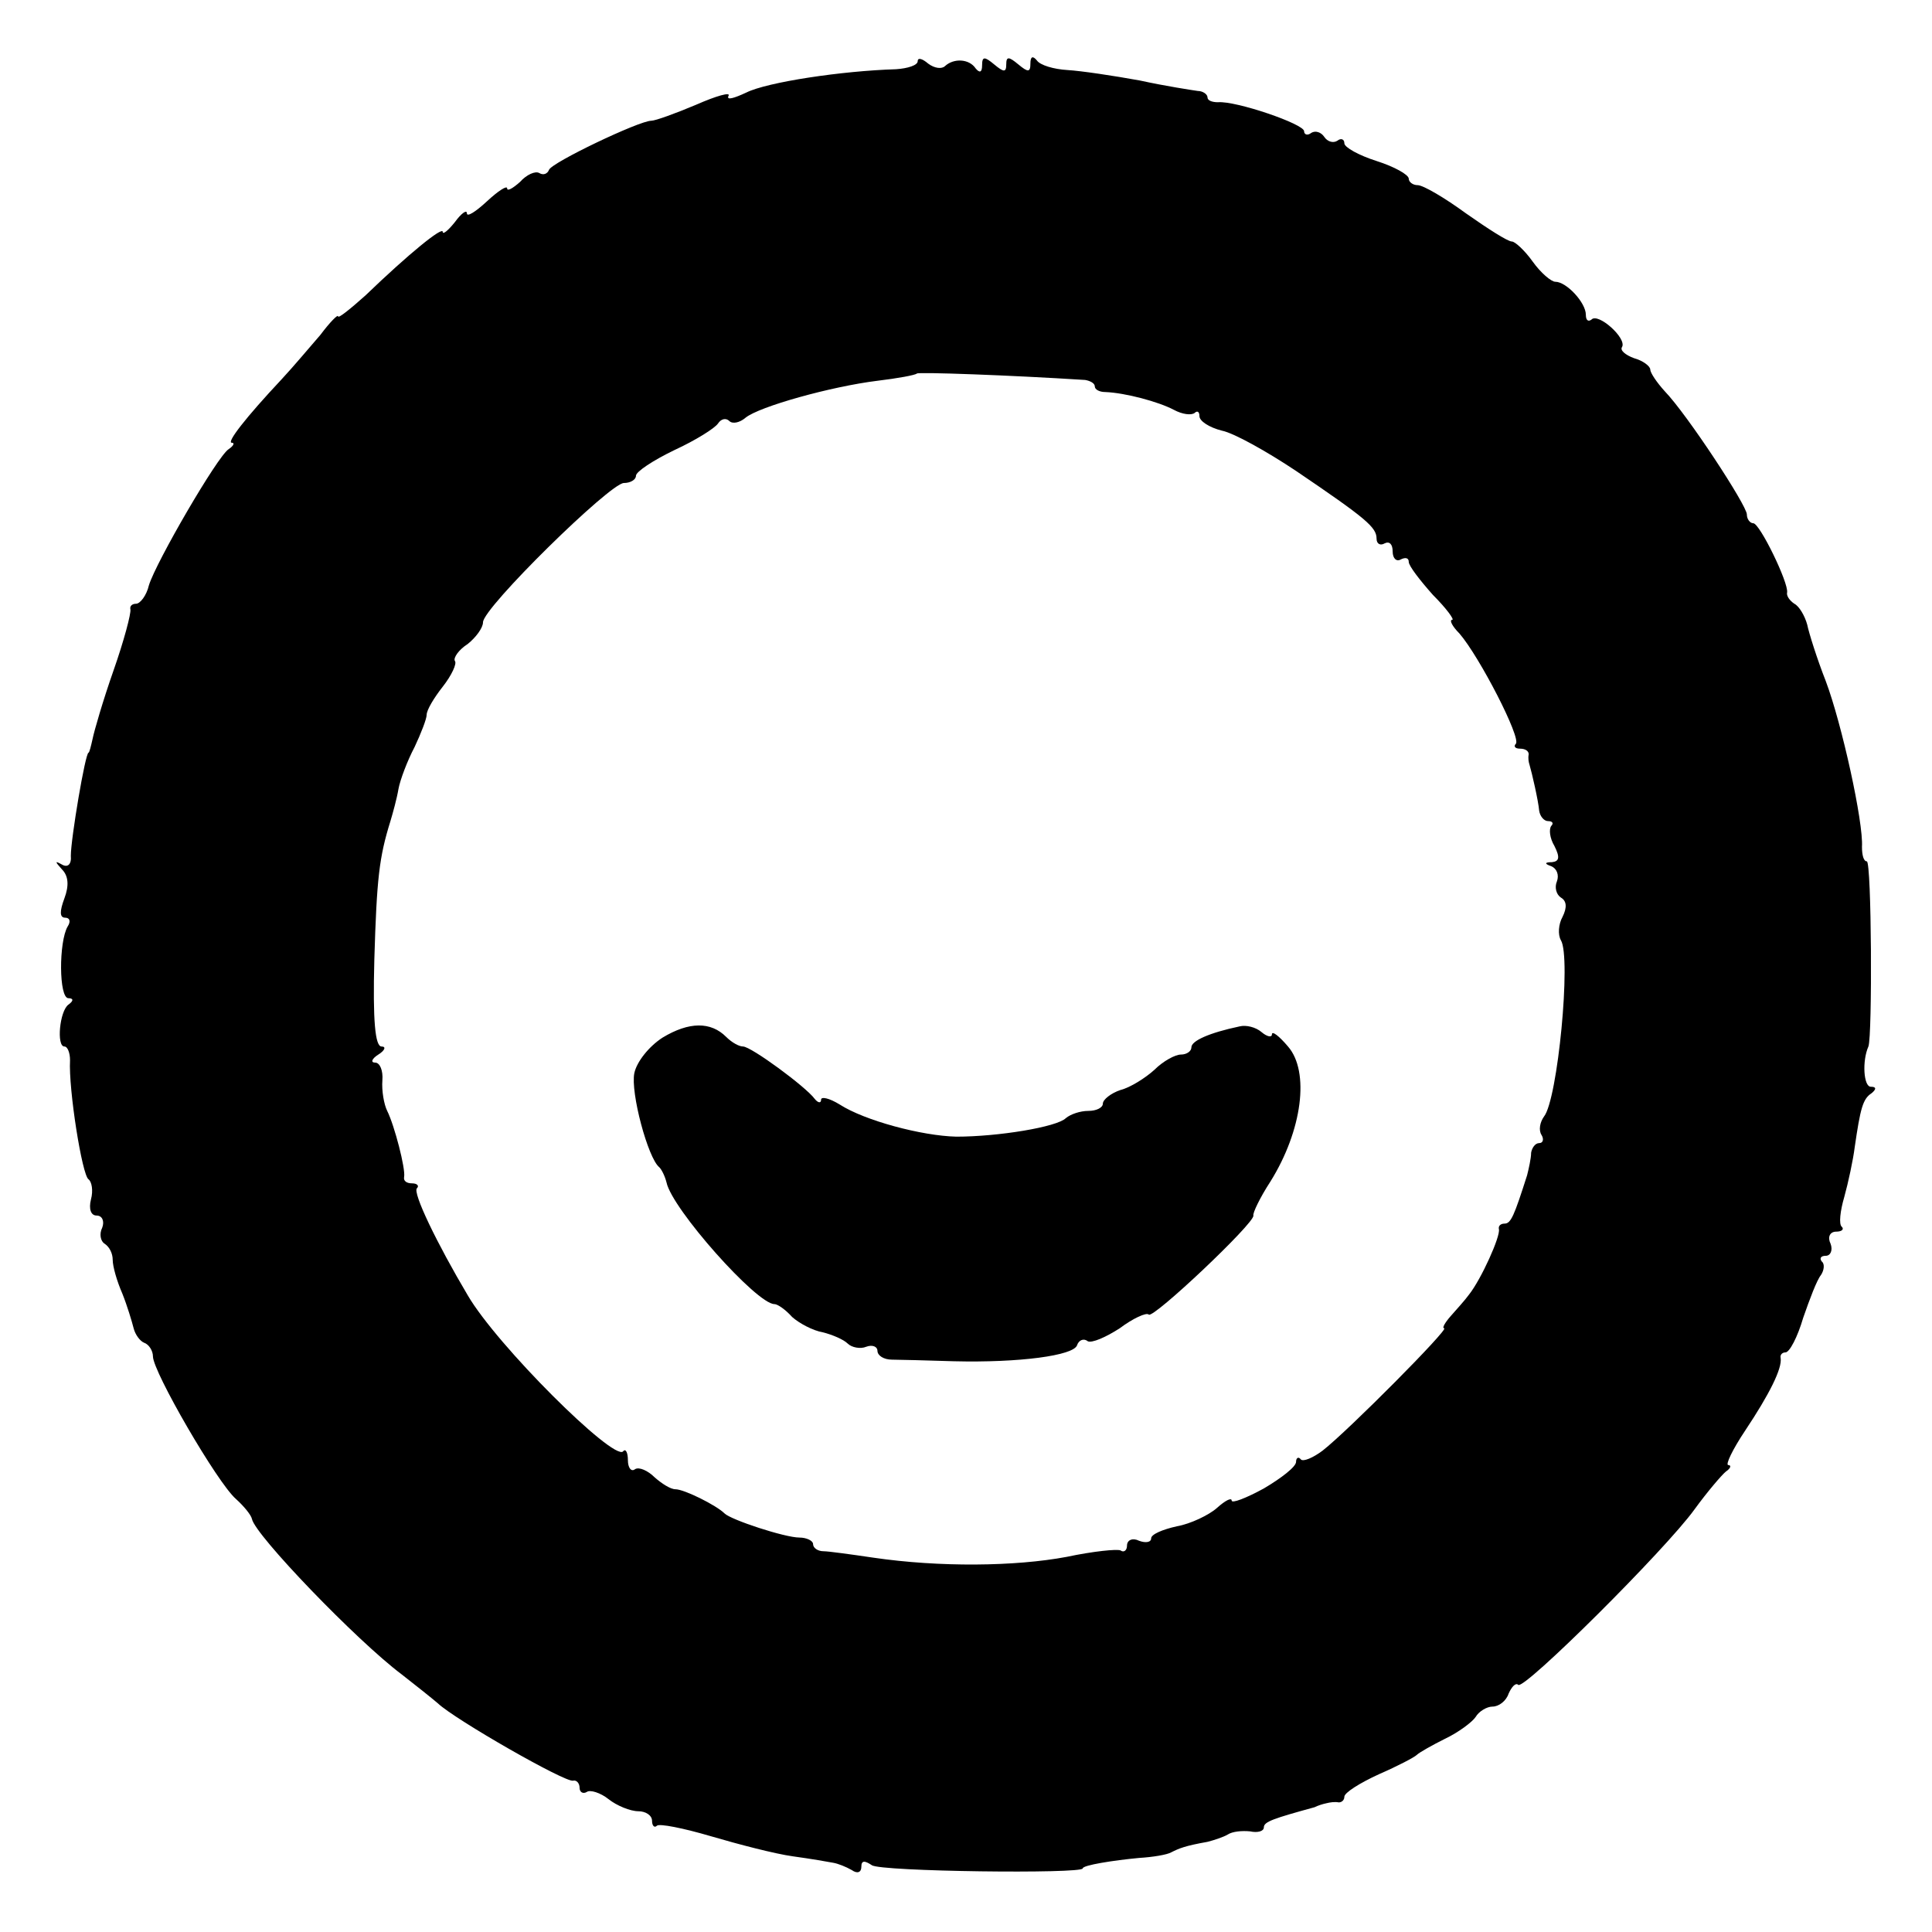
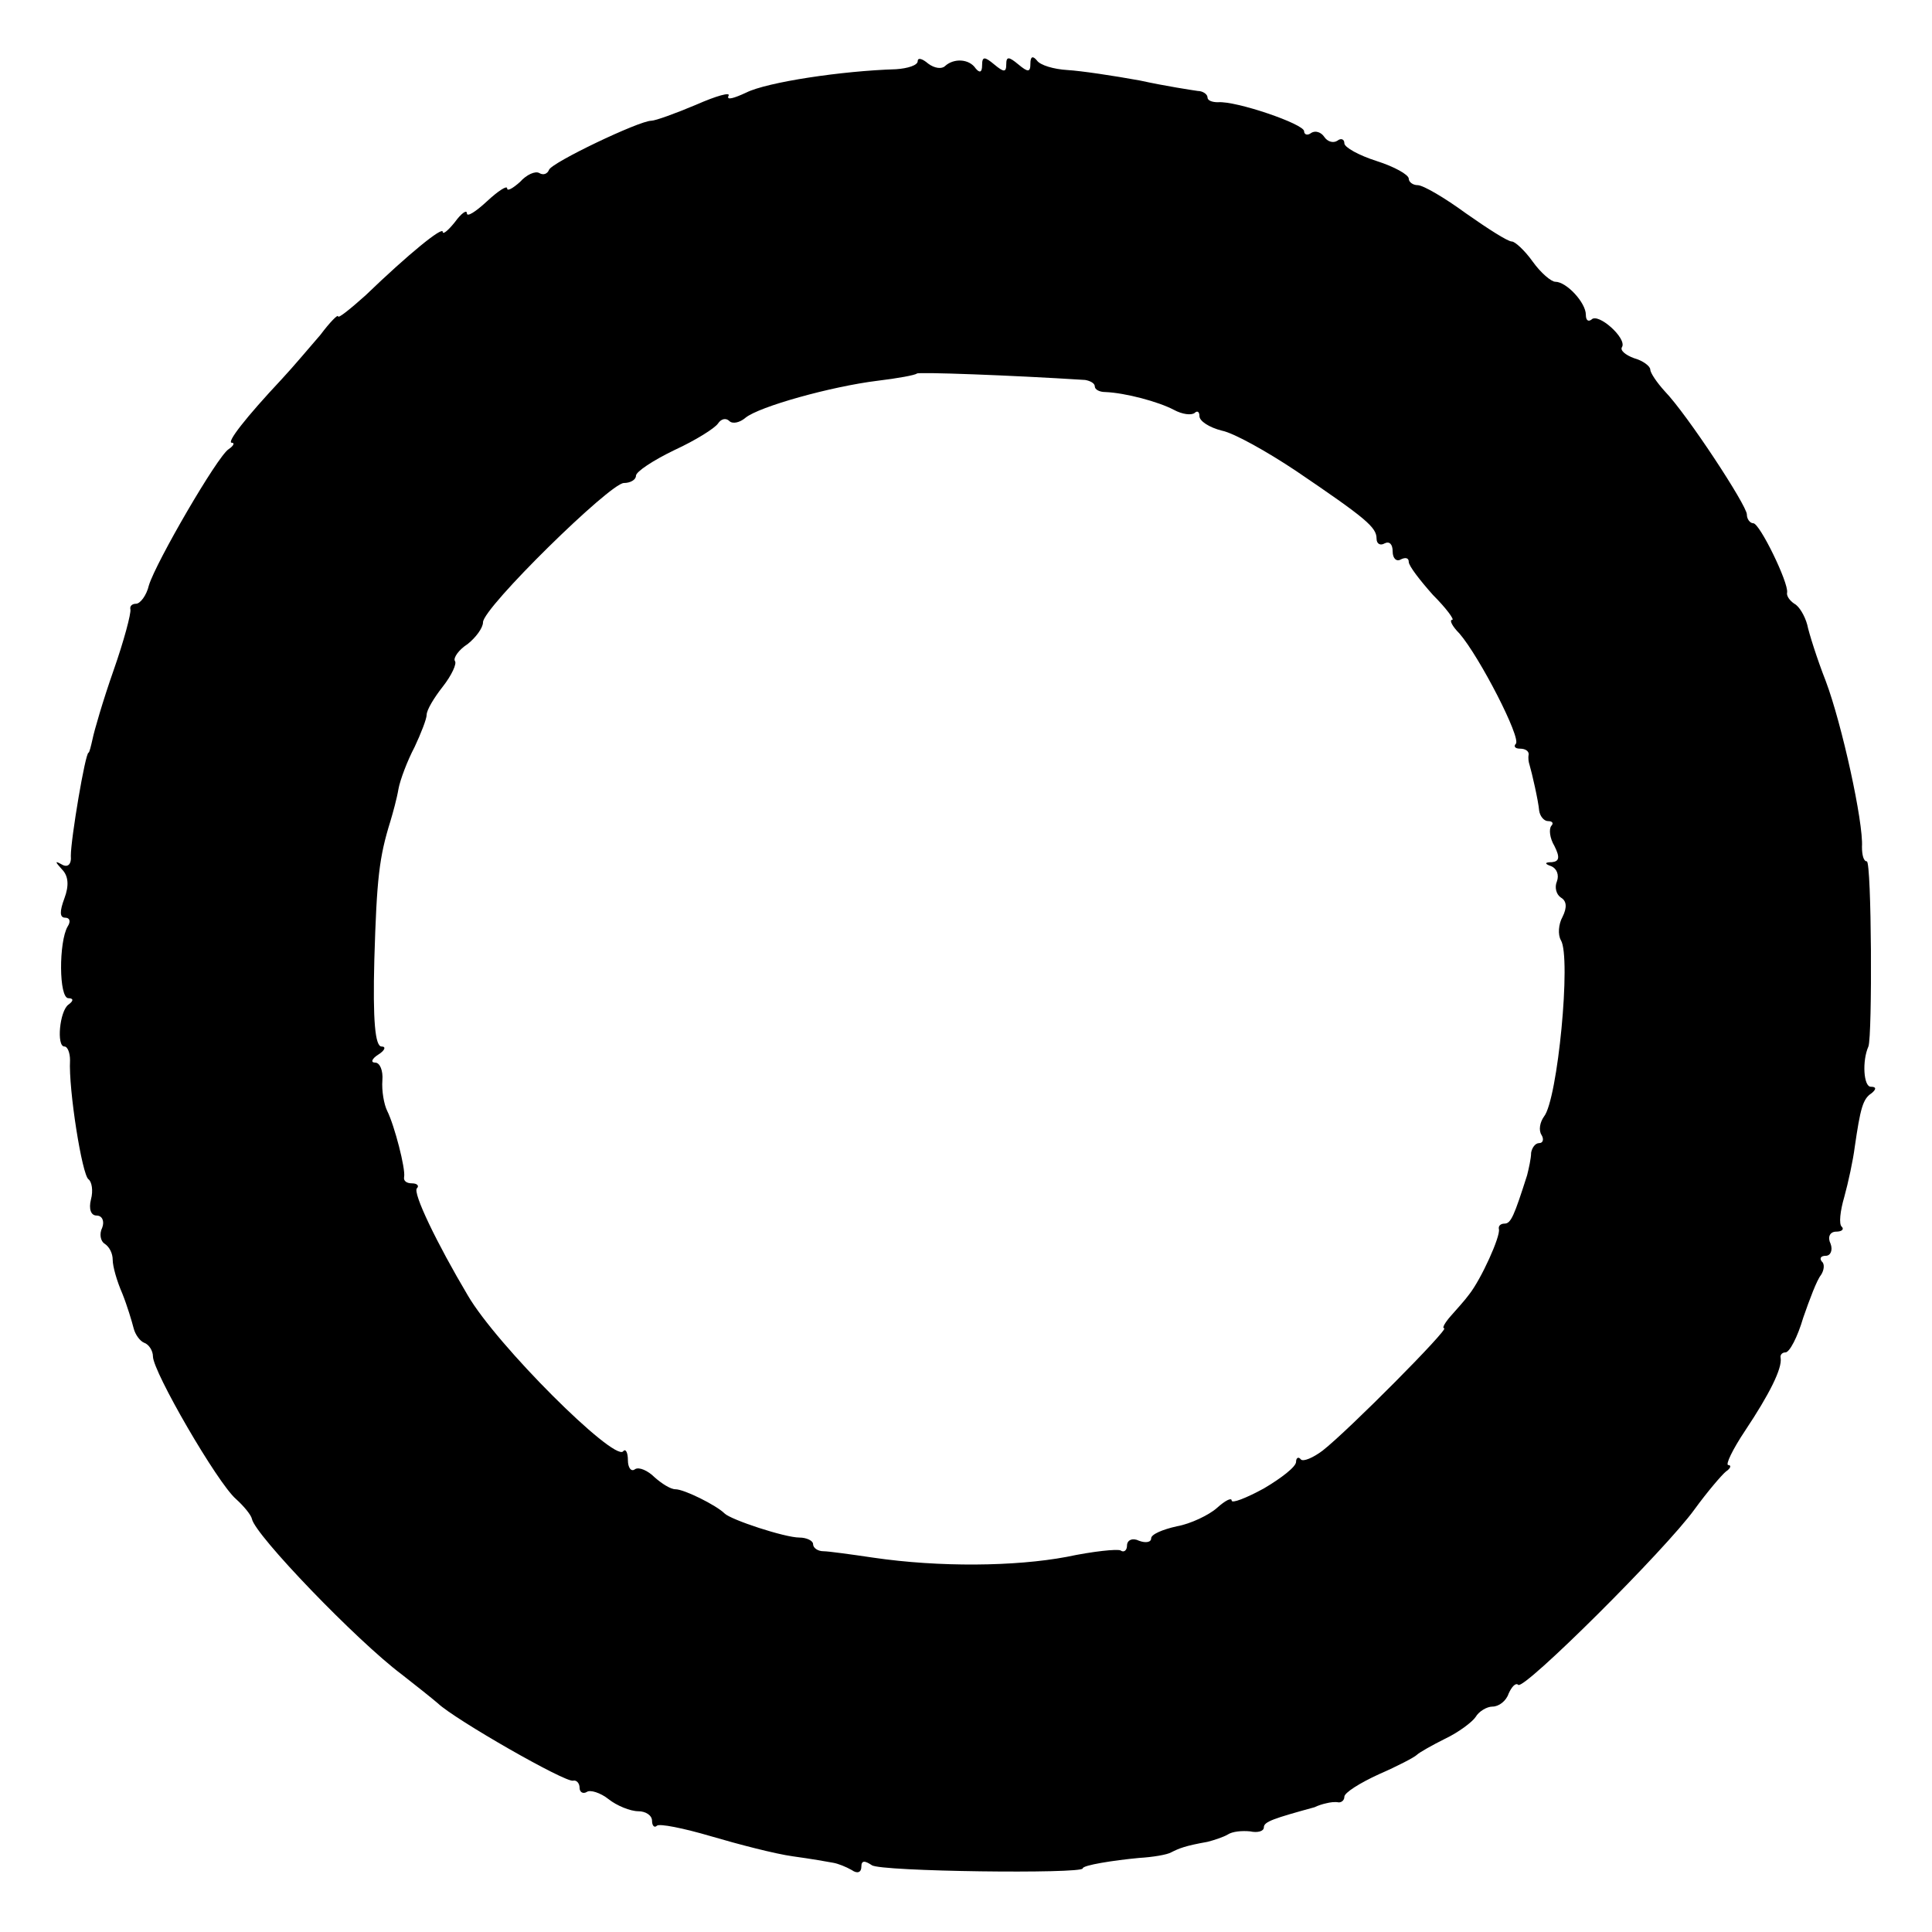
<svg xmlns="http://www.w3.org/2000/svg" version="1.0" width="240pt" height="240pt" viewBox="0 0 240 240" preserveAspectRatio="xMidYMid meet">
  <g transform="translate(0,240) scale(0.1,-0.1)" fill="#000000" stroke="none">
    <path d="M1140 2324 c0 -5 -12 -9 -27 -10 -67 -2 -160 -16 -186 -29 -15 -7 -25 -10 -22 -4 3 5 -15 0 -40 -11 -26 -11 -51 -20 -56 -20 -15 0 -124 -52 -127 -61 -2 -5 -7 -7 -12 -4 -5 3 -16 -2 -24 -11 -9 -8 -16 -12 -16 -8 0 4 -11 -3 -25 -16 -14 -13 -25 -20 -25 -15 0 5 -7 0 -15 -11 -8 -10 -15 -16 -15 -12 0 7 -42 -27 -96 -79 -19 -17 -34 -29 -34 -26 0 3 -10 -7 -22 -23 -13 -15 -34 -40 -48 -55 -45 -48 -69 -79 -62 -79 4 0 2 -4 -4 -8 -14 -9 -90 -140 -99 -169 -3 -13 -11 -23 -16 -23 -5 0 -8 -3 -7 -7 1 -5 -8 -39 -21 -76 -13 -37 -24 -75 -26 -85 -2 -9 -4 -17 -5 -17 -4 0 -22 -107 -22 -128 1 -11 -4 -15 -11 -11 -9 5 -9 4 0 -6 8 -8 9 -20 3 -36 -6 -16 -6 -24 1 -24 6 0 7 -5 3 -11 -11 -19 -11 -89 1 -89 6 0 7 -3 0 -8 -11 -8 -15 -52 -5 -52 4 0 7 -8 7 -17 -2 -36 15 -143 23 -148 4 -3 6 -14 3 -25 -3 -12 0 -20 7 -20 7 0 10 -7 7 -15 -4 -8 -2 -17 3 -20 6 -4 10 -12 10 -20 0 -8 5 -26 12 -42 6 -15 12 -35 14 -43 2 -8 8 -16 13 -18 6 -2 11 -10 11 -17 0 -19 80 -157 103 -177 10 -9 19 -20 20 -25 4 -20 130 -151 186 -193 18 -14 38 -30 45 -36 21 -20 159 -99 168 -96 4 1 8 -3 8 -9 0 -5 4 -8 9 -5 4 3 17 -1 27 -9 10 -8 27 -15 37 -15 9 0 17 -5 17 -12 0 -6 3 -9 6 -6 3 3 33 -3 67 -13 34 -10 80 -22 102 -25 22 -3 45 -7 50 -8 6 -1 16 -5 23 -9 7 -5 12 -3 12 4 0 8 4 8 13 2 10 -8 262 -11 262 -4 0 4 38 10 70 13 17 1 35 4 40 7 10 5 17 8 45 13 8 2 20 6 25 9 6 4 18 5 28 4 9 -2 17 0 17 5 0 7 12 11 63 25 4 2 10 4 15 5 4 1 10 2 15 1 4 0 7 3 7 7 0 5 19 17 43 28 23 10 44 21 47 24 3 3 19 12 35 20 17 8 34 21 38 27 4 7 14 13 21 13 8 0 17 7 20 16 4 9 9 14 12 11 7 -7 183 168 219 218 16 22 34 43 39 47 6 4 7 8 3 8 -4 0 5 19 21 43 30 45 46 77 44 90 -1 4 2 7 6 7 5 0 15 19 22 43 8 23 17 47 22 53 4 6 5 14 1 17 -3 4 -1 7 5 7 6 0 9 7 6 15 -4 8 -1 15 7 15 7 0 10 3 7 6 -4 3 -2 20 3 37 5 18 11 46 13 62 7 48 10 60 21 67 6 5 6 8 -1 8 -9 0 -11 32 -3 50 5 13 4 230 -2 230 -4 0 -6 8 -6 18 2 30 -25 153 -45 206 -11 28 -21 60 -23 70 -3 11 -10 23 -16 26 -6 4 -10 10 -9 14 2 12 -34 86 -42 86 -4 0 -8 5 -8 11 0 11 -74 124 -102 153 -10 11 -18 23 -18 27 0 4 -9 11 -20 14 -11 4 -18 10 -15 14 6 11 -30 43 -38 34 -4 -3 -7 -1 -7 6 0 15 -24 41 -38 41 -5 0 -18 11 -28 25 -10 14 -22 25 -26 25 -5 0 -30 16 -57 35 -26 19 -53 35 -60 35 -6 0 -11 4 -11 8 0 5 -18 15 -40 22 -22 7 -40 17 -40 22 0 5 -4 7 -9 3 -5 -3 -12 -1 -16 5 -4 6 -11 8 -16 5 -5 -4 -9 -2 -9 2 0 9 -85 38 -107 36 -7 0 -13 2 -13 6 0 4 -6 8 -12 8 -7 1 -40 6 -72 13 -33 6 -73 12 -90 13 -17 1 -34 6 -38 12 -5 6 -8 5 -8 -4 0 -11 -3 -11 -15 -1 -12 10 -15 10 -15 0 0 -10 -3 -10 -15 0 -12 10 -15 10 -15 -1 0 -9 -3 -10 -8 -4 -8 12 -27 13 -38 3 -4 -4 -13 -3 -21 3 -7 6 -13 8 -13 3z m208 -396 c6 -1 12 -4 12 -8 0 -4 6 -7 13 -7 25 -1 66 -12 85 -22 11 -6 22 -7 26 -4 3 3 6 2 6 -4 0 -6 12 -14 28 -18 15 -3 56 -26 92 -50 87 -59 100 -70 100 -84 0 -7 5 -9 10 -6 6 3 10 -1 10 -10 0 -9 5 -13 10 -10 6 3 10 2 10 -3 0 -5 14 -23 30 -41 17 -17 27 -31 24 -31 -4 0 0 -8 9 -17 25 -29 77 -130 70 -137 -3 -3 -1 -6 5 -6 7 0 11 -3 11 -7 -1 -5 0 -10 1 -13 3 -10 11 -45 12 -57 1 -7 6 -13 11 -13 6 0 7 -3 4 -6 -3 -4 -2 -15 4 -25 7 -14 6 -19 -3 -20 -9 0 -10 -2 -1 -5 7 -3 10 -11 7 -19 -3 -7 -1 -16 5 -20 7 -4 8 -12 2 -24 -5 -9 -6 -22 -2 -29 13 -21 -4 -198 -21 -219 -5 -7 -7 -17 -3 -23 3 -5 2 -10 -3 -10 -5 0 -9 -6 -10 -12 0 -7 -3 -20 -5 -28 -16 -50 -20 -60 -28 -60 -5 0 -8 -3 -7 -7 2 -9 -22 -62 -37 -81 -5 -7 -16 -19 -23 -27 -7 -8 -11 -15 -8 -15 7 0 -119 -127 -151 -152 -12 -9 -24 -14 -27 -11 -3 4 -6 2 -6 -3 0 -6 -18 -20 -40 -33 -22 -12 -40 -19 -40 -15 0 4 -8 0 -18 -9 -10 -9 -33 -20 -50 -23 -18 -4 -32 -10 -32 -15 0 -5 -7 -6 -15 -3 -8 4 -15 1 -15 -6 0 -6 -4 -9 -8 -6 -4 2 -34 -1 -67 -8 -64 -12 -158 -13 -240 -1 -27 4 -56 8 -62 8 -7 0 -13 4 -13 9 0 4 -8 8 -17 8 -18 0 -85 22 -93 30 -10 10 -50 30 -61 30 -6 0 -17 7 -26 15 -8 8 -19 13 -24 10 -5 -4 -9 2 -9 11 0 10 -3 15 -6 11 -12 -12 -157 132 -193 194 -38 64 -69 128 -63 133 3 3 0 6 -6 6 -7 0 -11 3 -10 8 2 10 -12 64 -21 82 -4 8 -7 25 -6 38 1 12 -3 22 -9 22 -6 0 -4 5 4 10 8 5 10 10 4 10 -8 0 -11 32 -9 108 3 101 6 127 20 172 3 10 8 28 10 40 2 11 11 35 20 52 8 17 15 35 15 40 0 6 9 21 20 35 11 14 18 29 15 32 -2 4 5 14 16 21 10 8 19 20 19 27 0 18 158 173 175 173 8 0 15 4 15 9 0 5 21 19 48 32 26 12 50 27 54 33 4 6 10 7 14 3 4 -4 13 -2 20 4 17 14 107 39 164 46 25 3 47 7 49 9 2 2 115 -2 209 -8z" />
-     <path d="M823 1111 c-17 -11 -32 -30 -35 -44 -5 -24 17 -106 31 -117 3 -3 7 -11 9 -19 7 -33 112 -151 134 -151 4 0 14 -7 22 -16 9 -8 26 -17 38 -19 12 -3 26 -9 31 -14 5 -5 16 -7 23 -4 8 3 14 0 14 -5 0 -6 8 -11 18 -11 9 0 44 -1 77 -2 81 -2 149 7 153 20 2 6 8 9 13 5 5 -3 23 5 40 16 16 12 33 20 36 17 5 -6 132 114 130 123 -1 3 8 22 21 42 40 64 49 137 22 168 -11 13 -20 20 -20 15 0 -4 -6 -3 -13 3 -7 6 -19 9 -27 7 -38 -8 -60 -18 -60 -26 0 -5 -6 -9 -13 -9 -7 0 -22 -8 -33 -19 -11 -10 -30 -22 -42 -25 -12 -4 -22 -12 -22 -17 0 -5 -8 -9 -18 -9 -10 0 -22 -4 -28 -9 -11 -11 -84 -23 -136 -23 -43 1 -114 20 -145 40 -13 8 -23 10 -23 6 0 -5 -4 -4 -8 1 -11 15 -79 65 -89 65 -5 0 -14 5 -21 12 -19 19 -46 19 -79 -1z" />
  </g>
</svg>